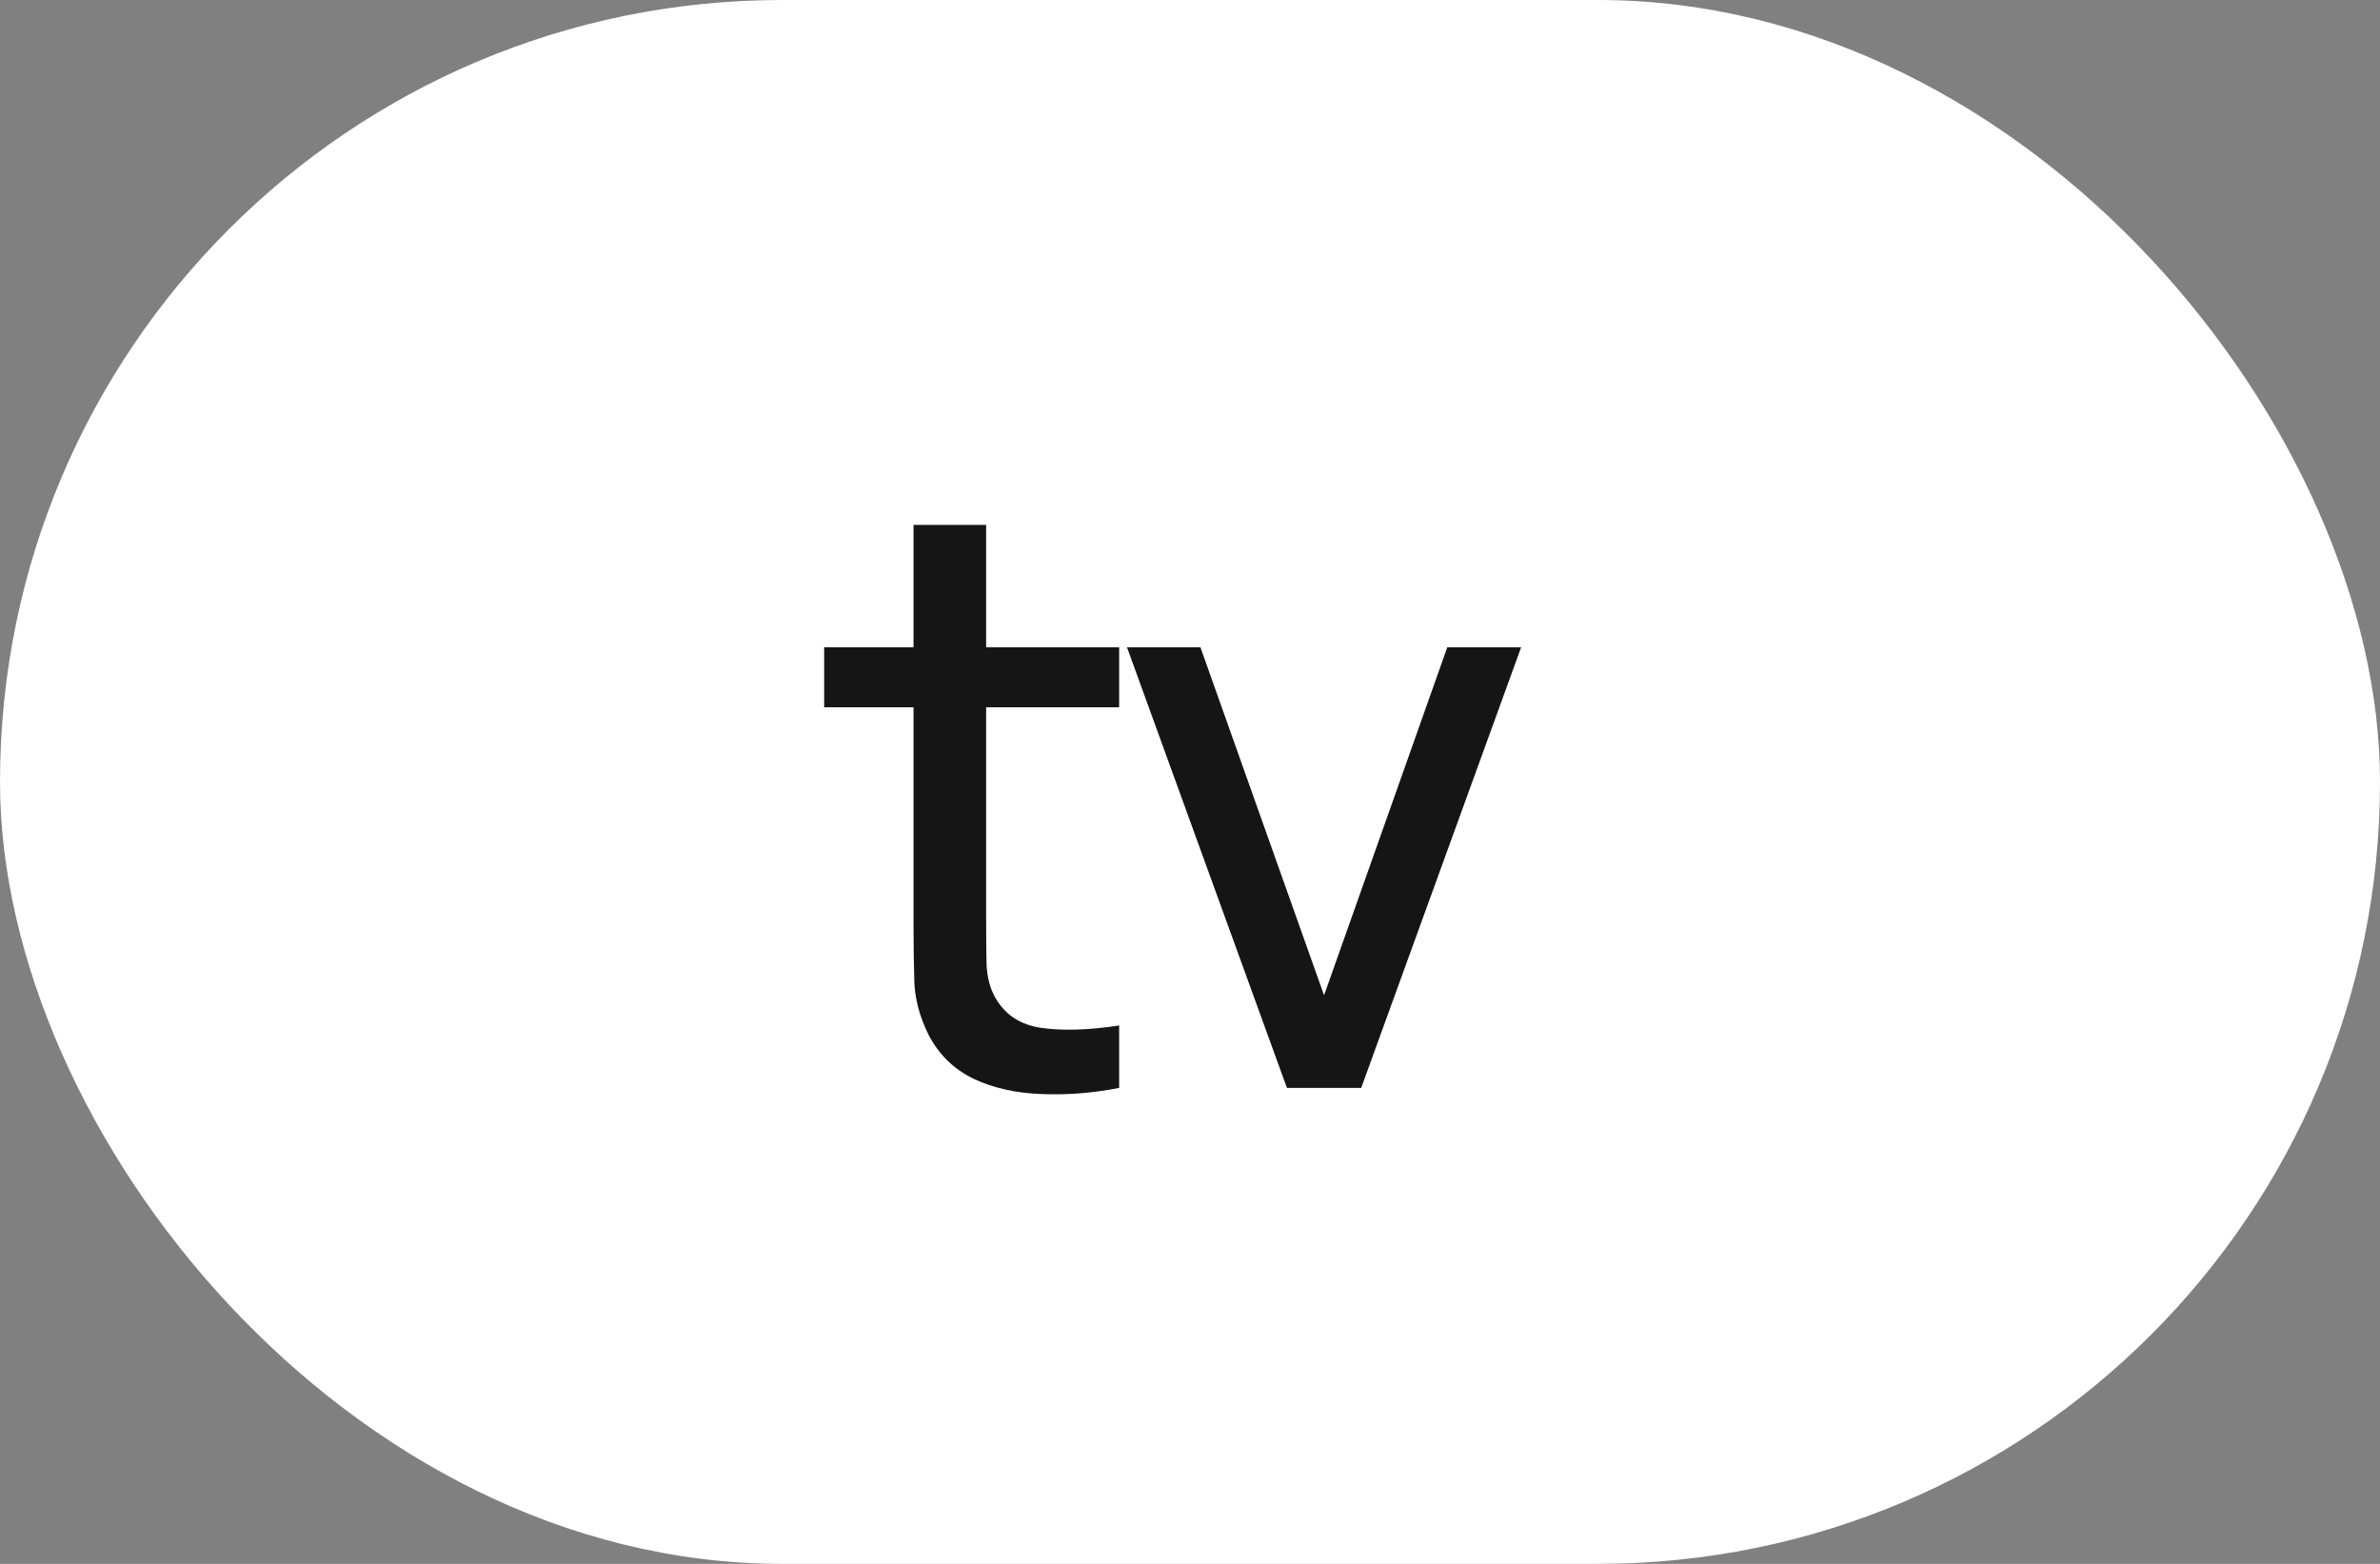
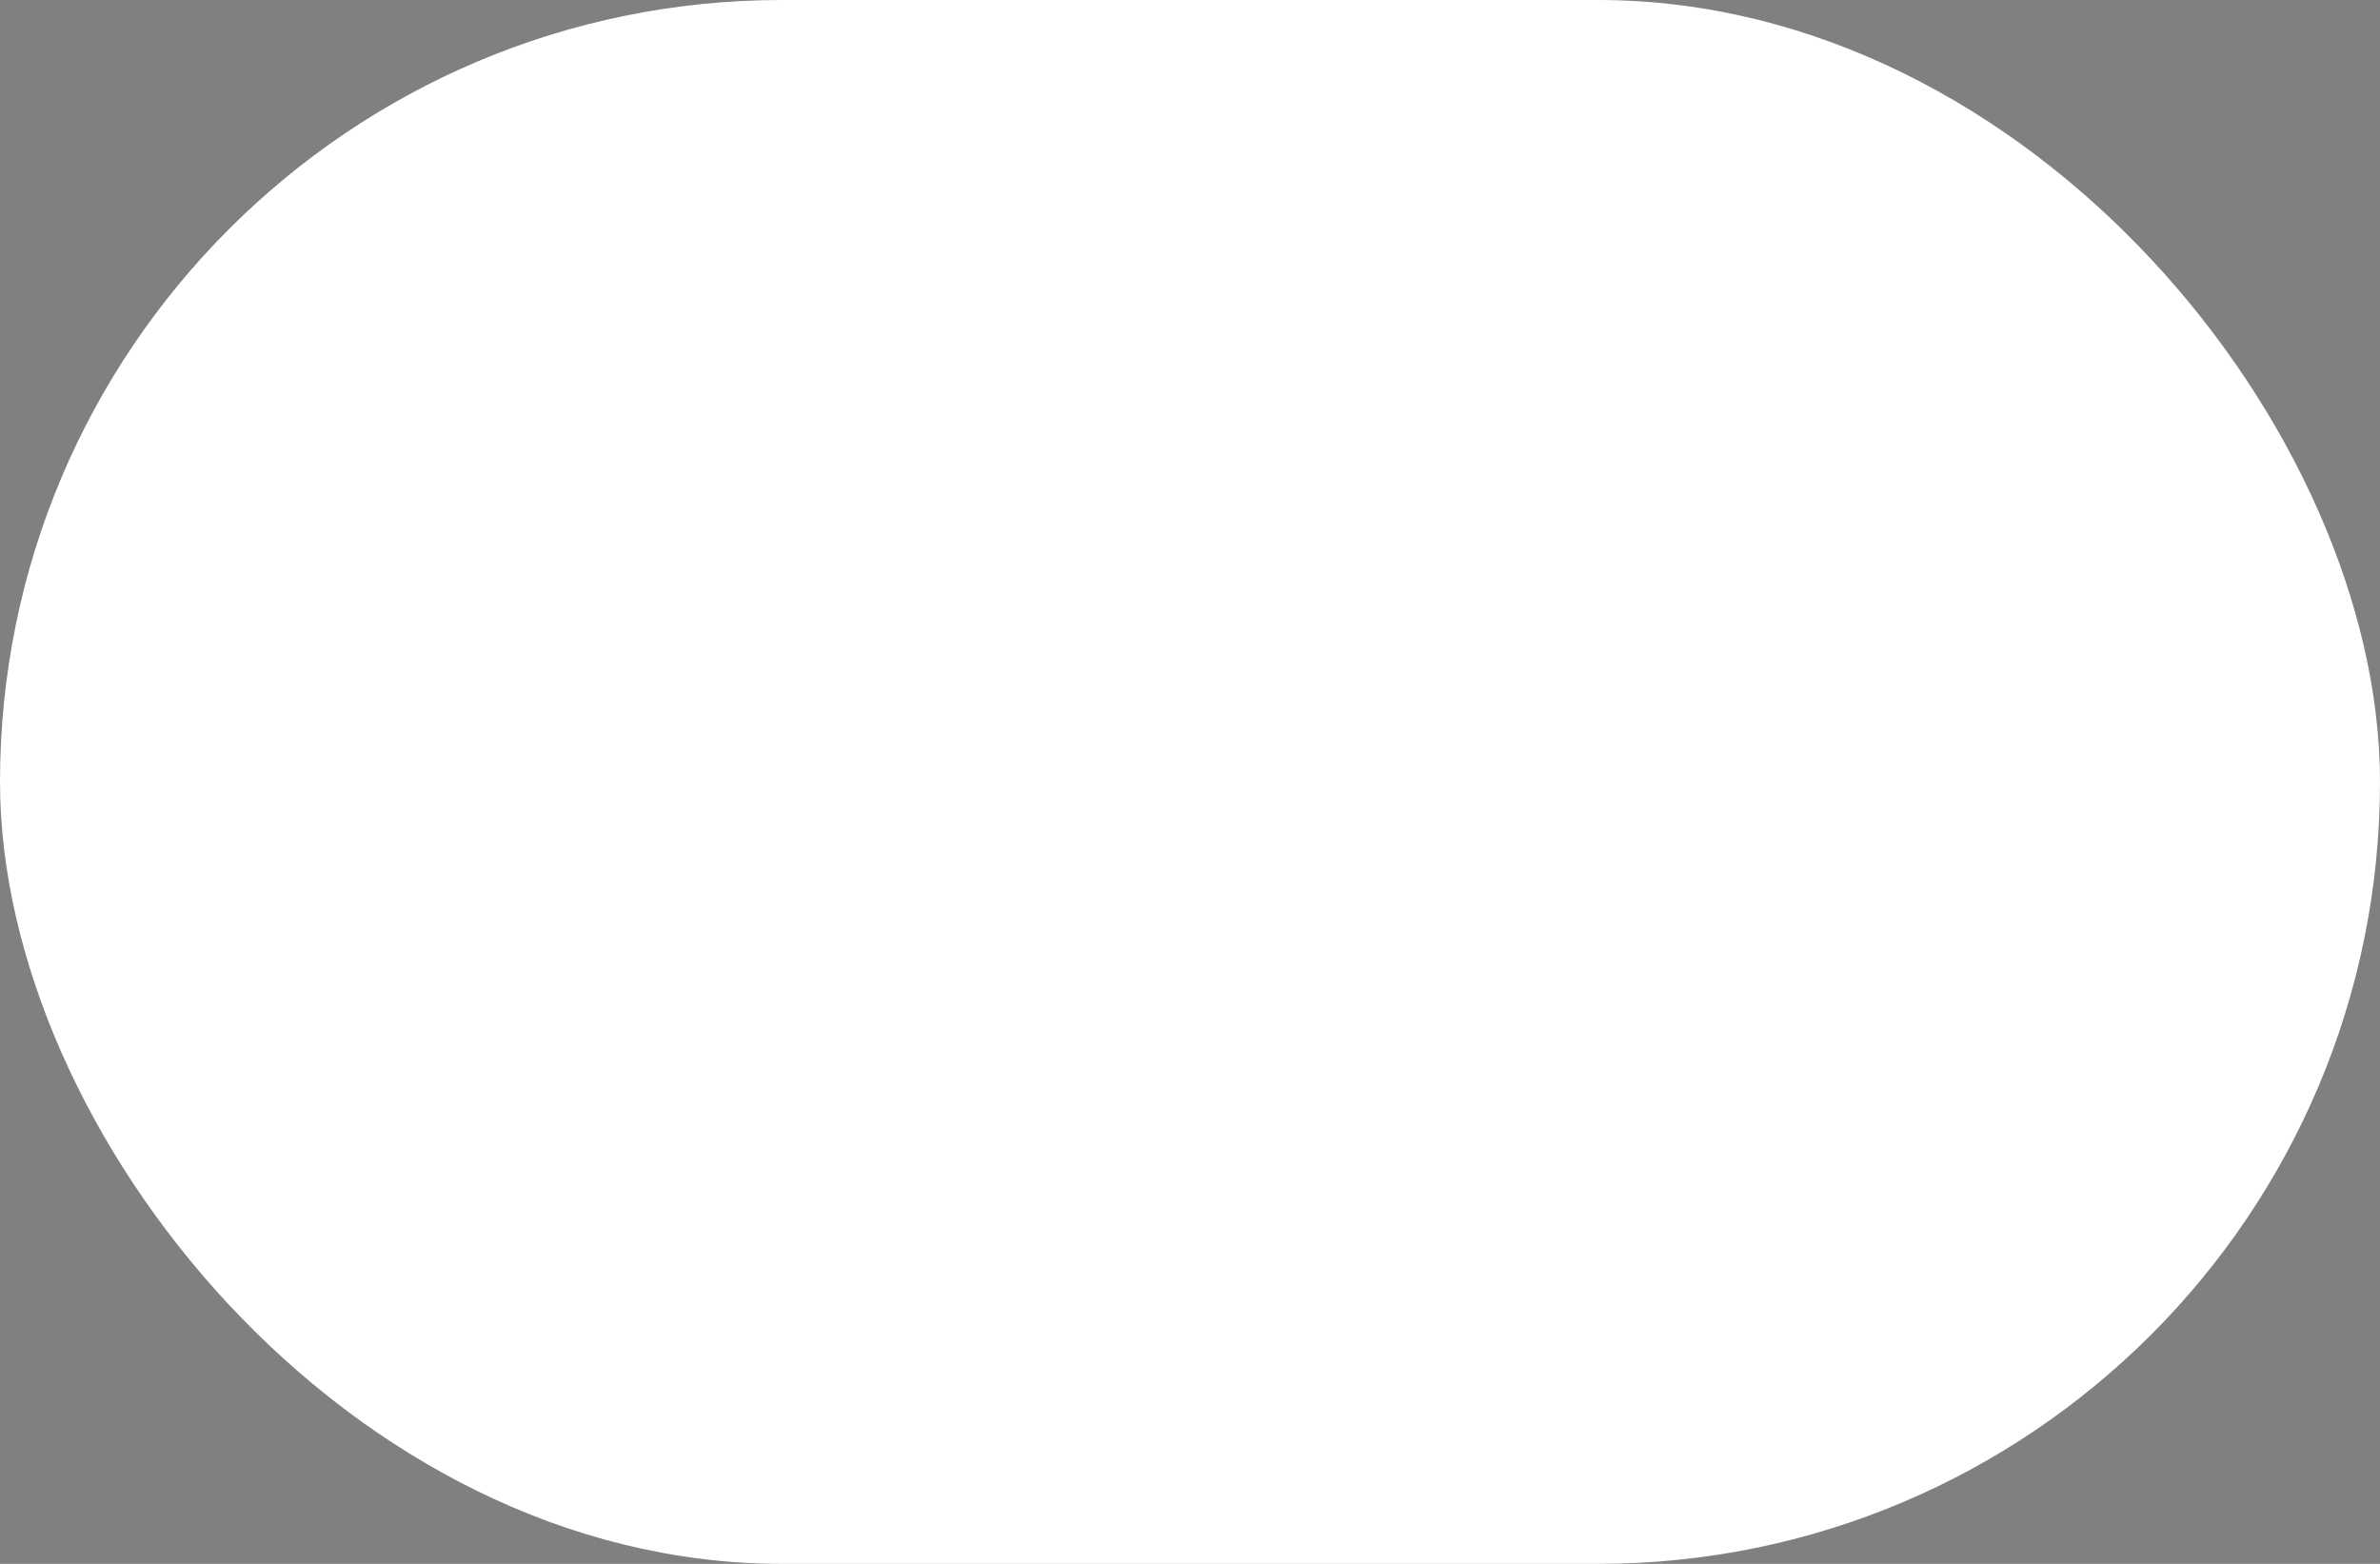
<svg xmlns="http://www.w3.org/2000/svg" width="70" height="46" viewBox="0 0 70 46" fill="none">
  <rect x="0" y="0" width="70" height="46" fill="#808080" stroke="none" />
  <rect x="0.5" y="0.5" width="69" height="45" rx="22.5" fill="white" />
-   <path d="M32.916 32C32.148 32.152 31.388 32.212 30.636 32.18C29.892 32.156 29.228 32.008 28.644 31.736C28.06 31.456 27.616 31.024 27.312 30.44C27.056 29.928 26.916 29.412 26.892 28.892C26.876 28.364 26.868 27.768 26.868 27.104V15.44H29.004V27.008C29.004 27.536 29.008 27.988 29.016 28.364C29.032 28.74 29.116 29.064 29.268 29.336C29.556 29.848 30.012 30.148 30.636 30.236C31.268 30.324 32.028 30.3 32.916 30.164V32ZM24.24 20.804V19.04H32.916V20.804H24.24ZM37.851 32L33.147 19.04H35.307L38.943 29.276L42.567 19.04H44.739L40.035 32H37.851Z" fill="#151515" />
  <rect x="0.5" y="0.5" width="69" height="45" rx="22.5" stroke="white" />
</svg>